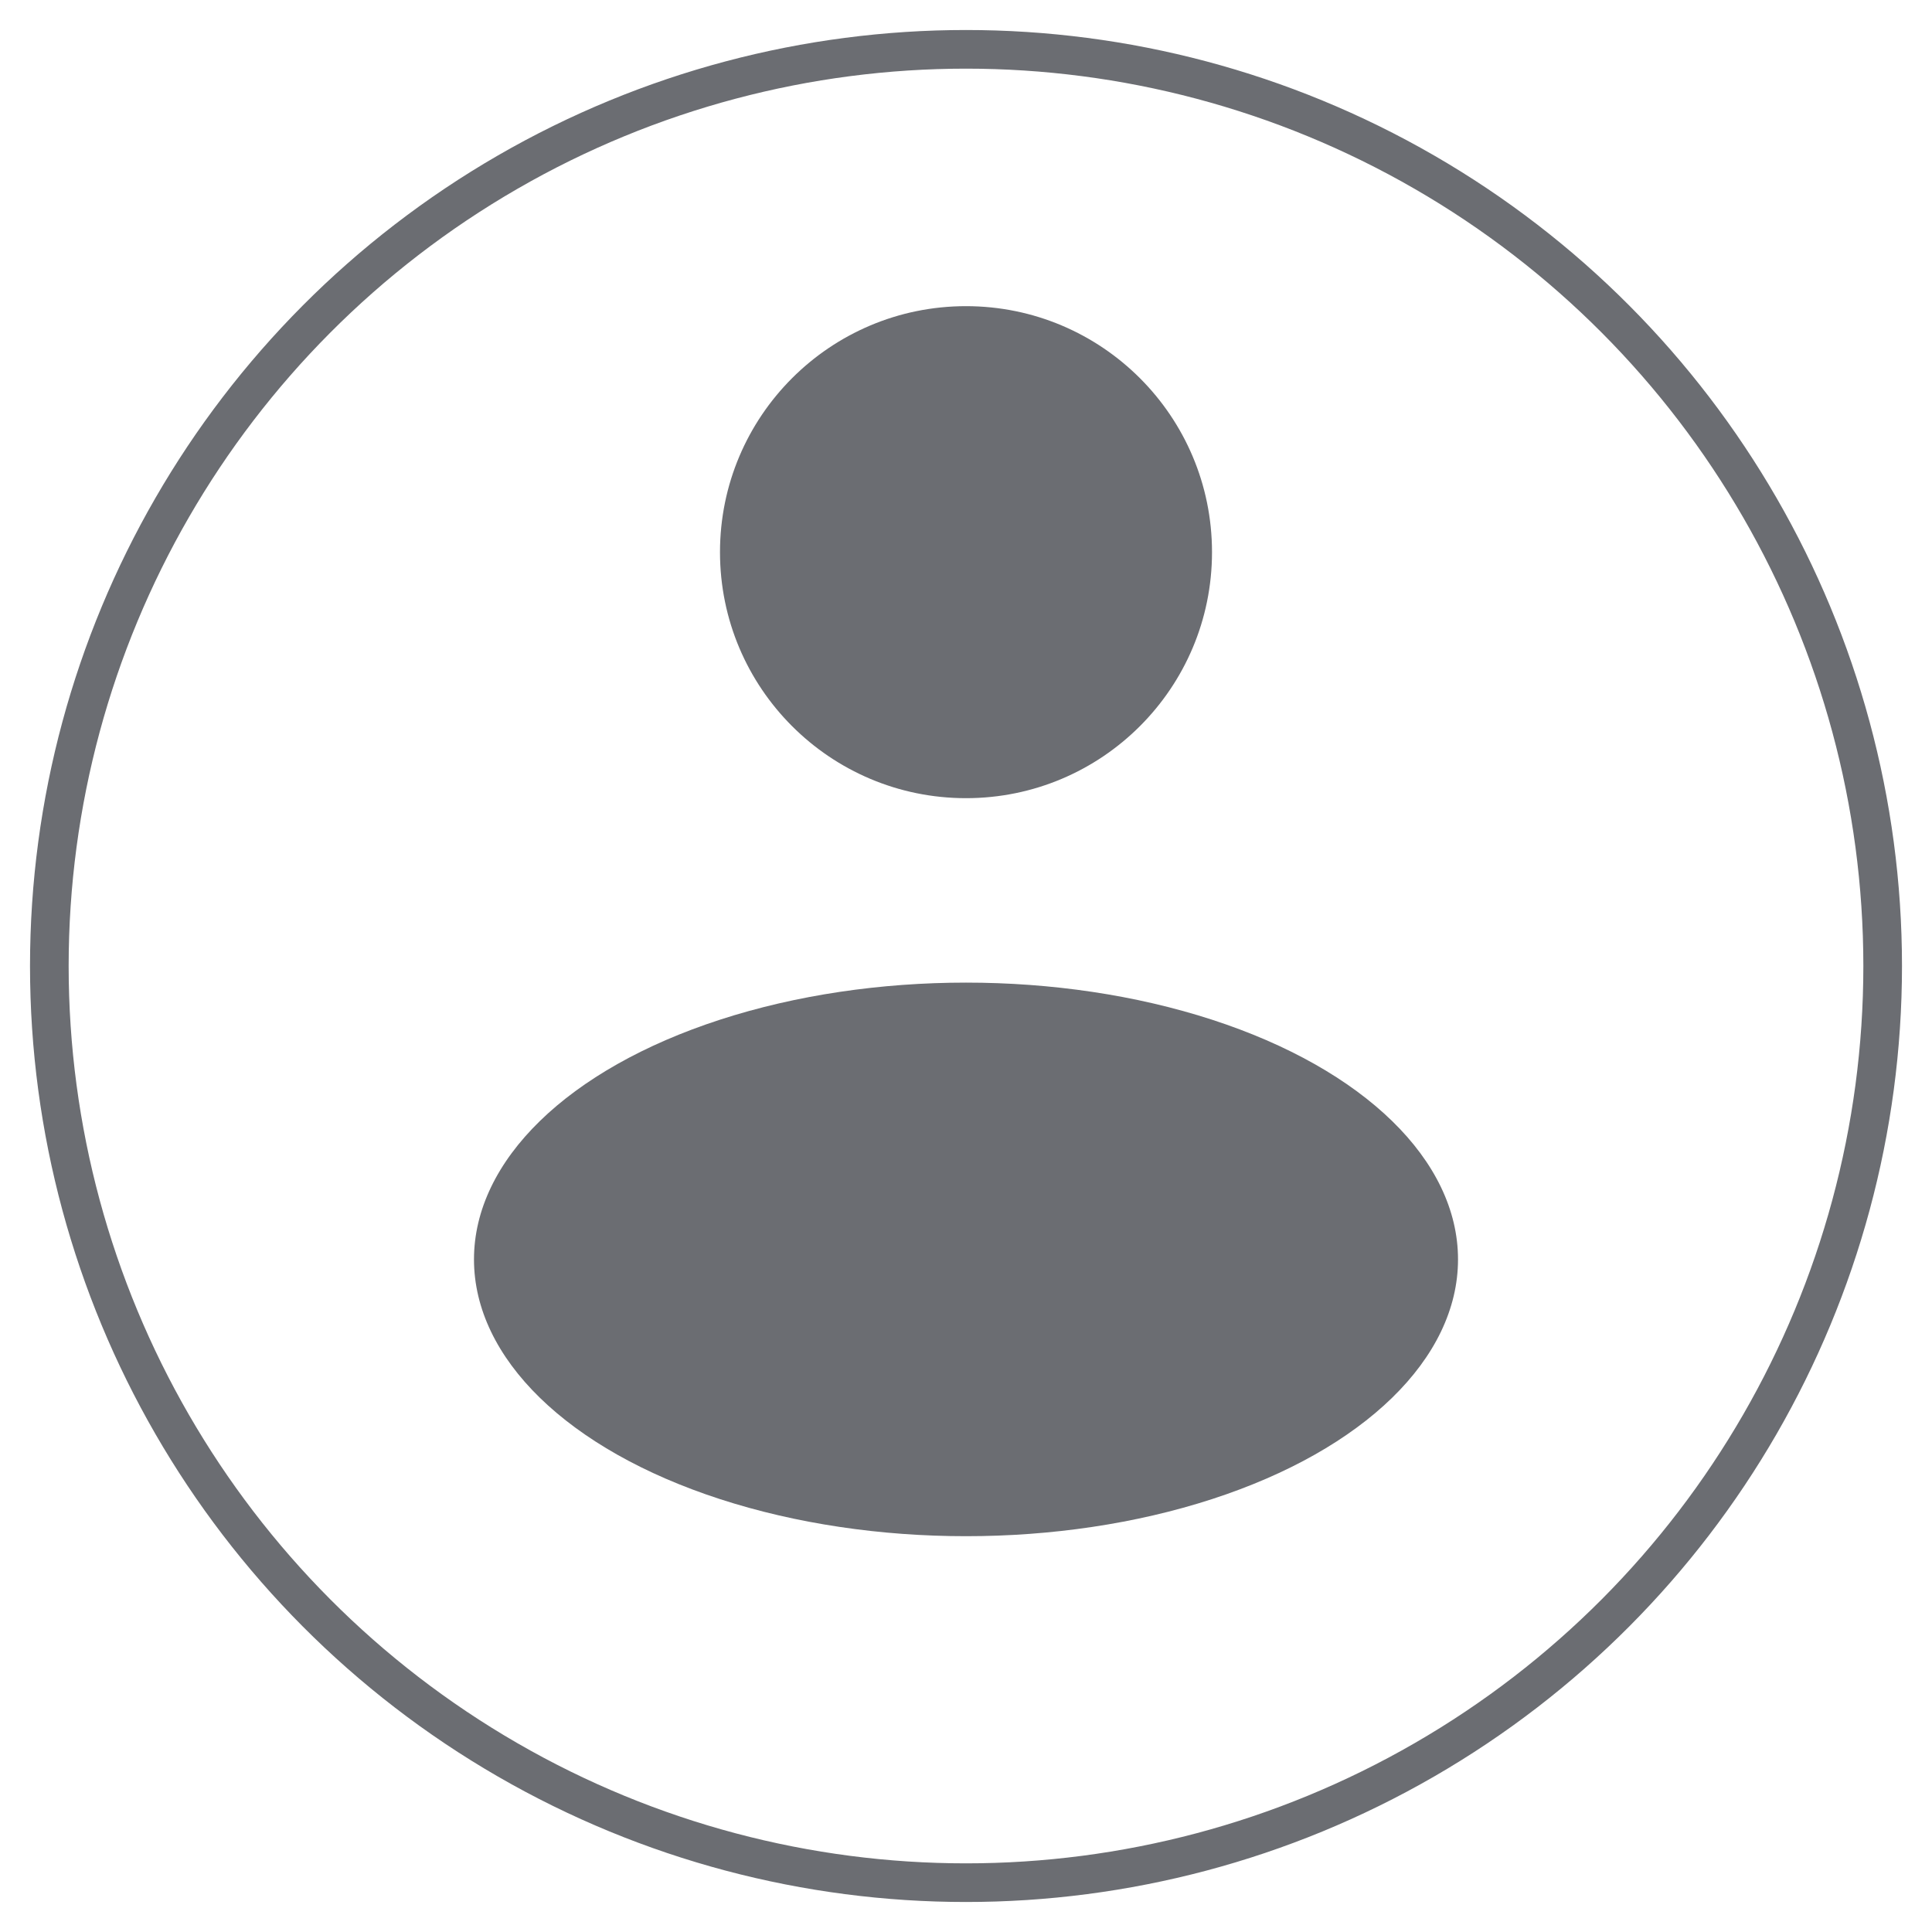
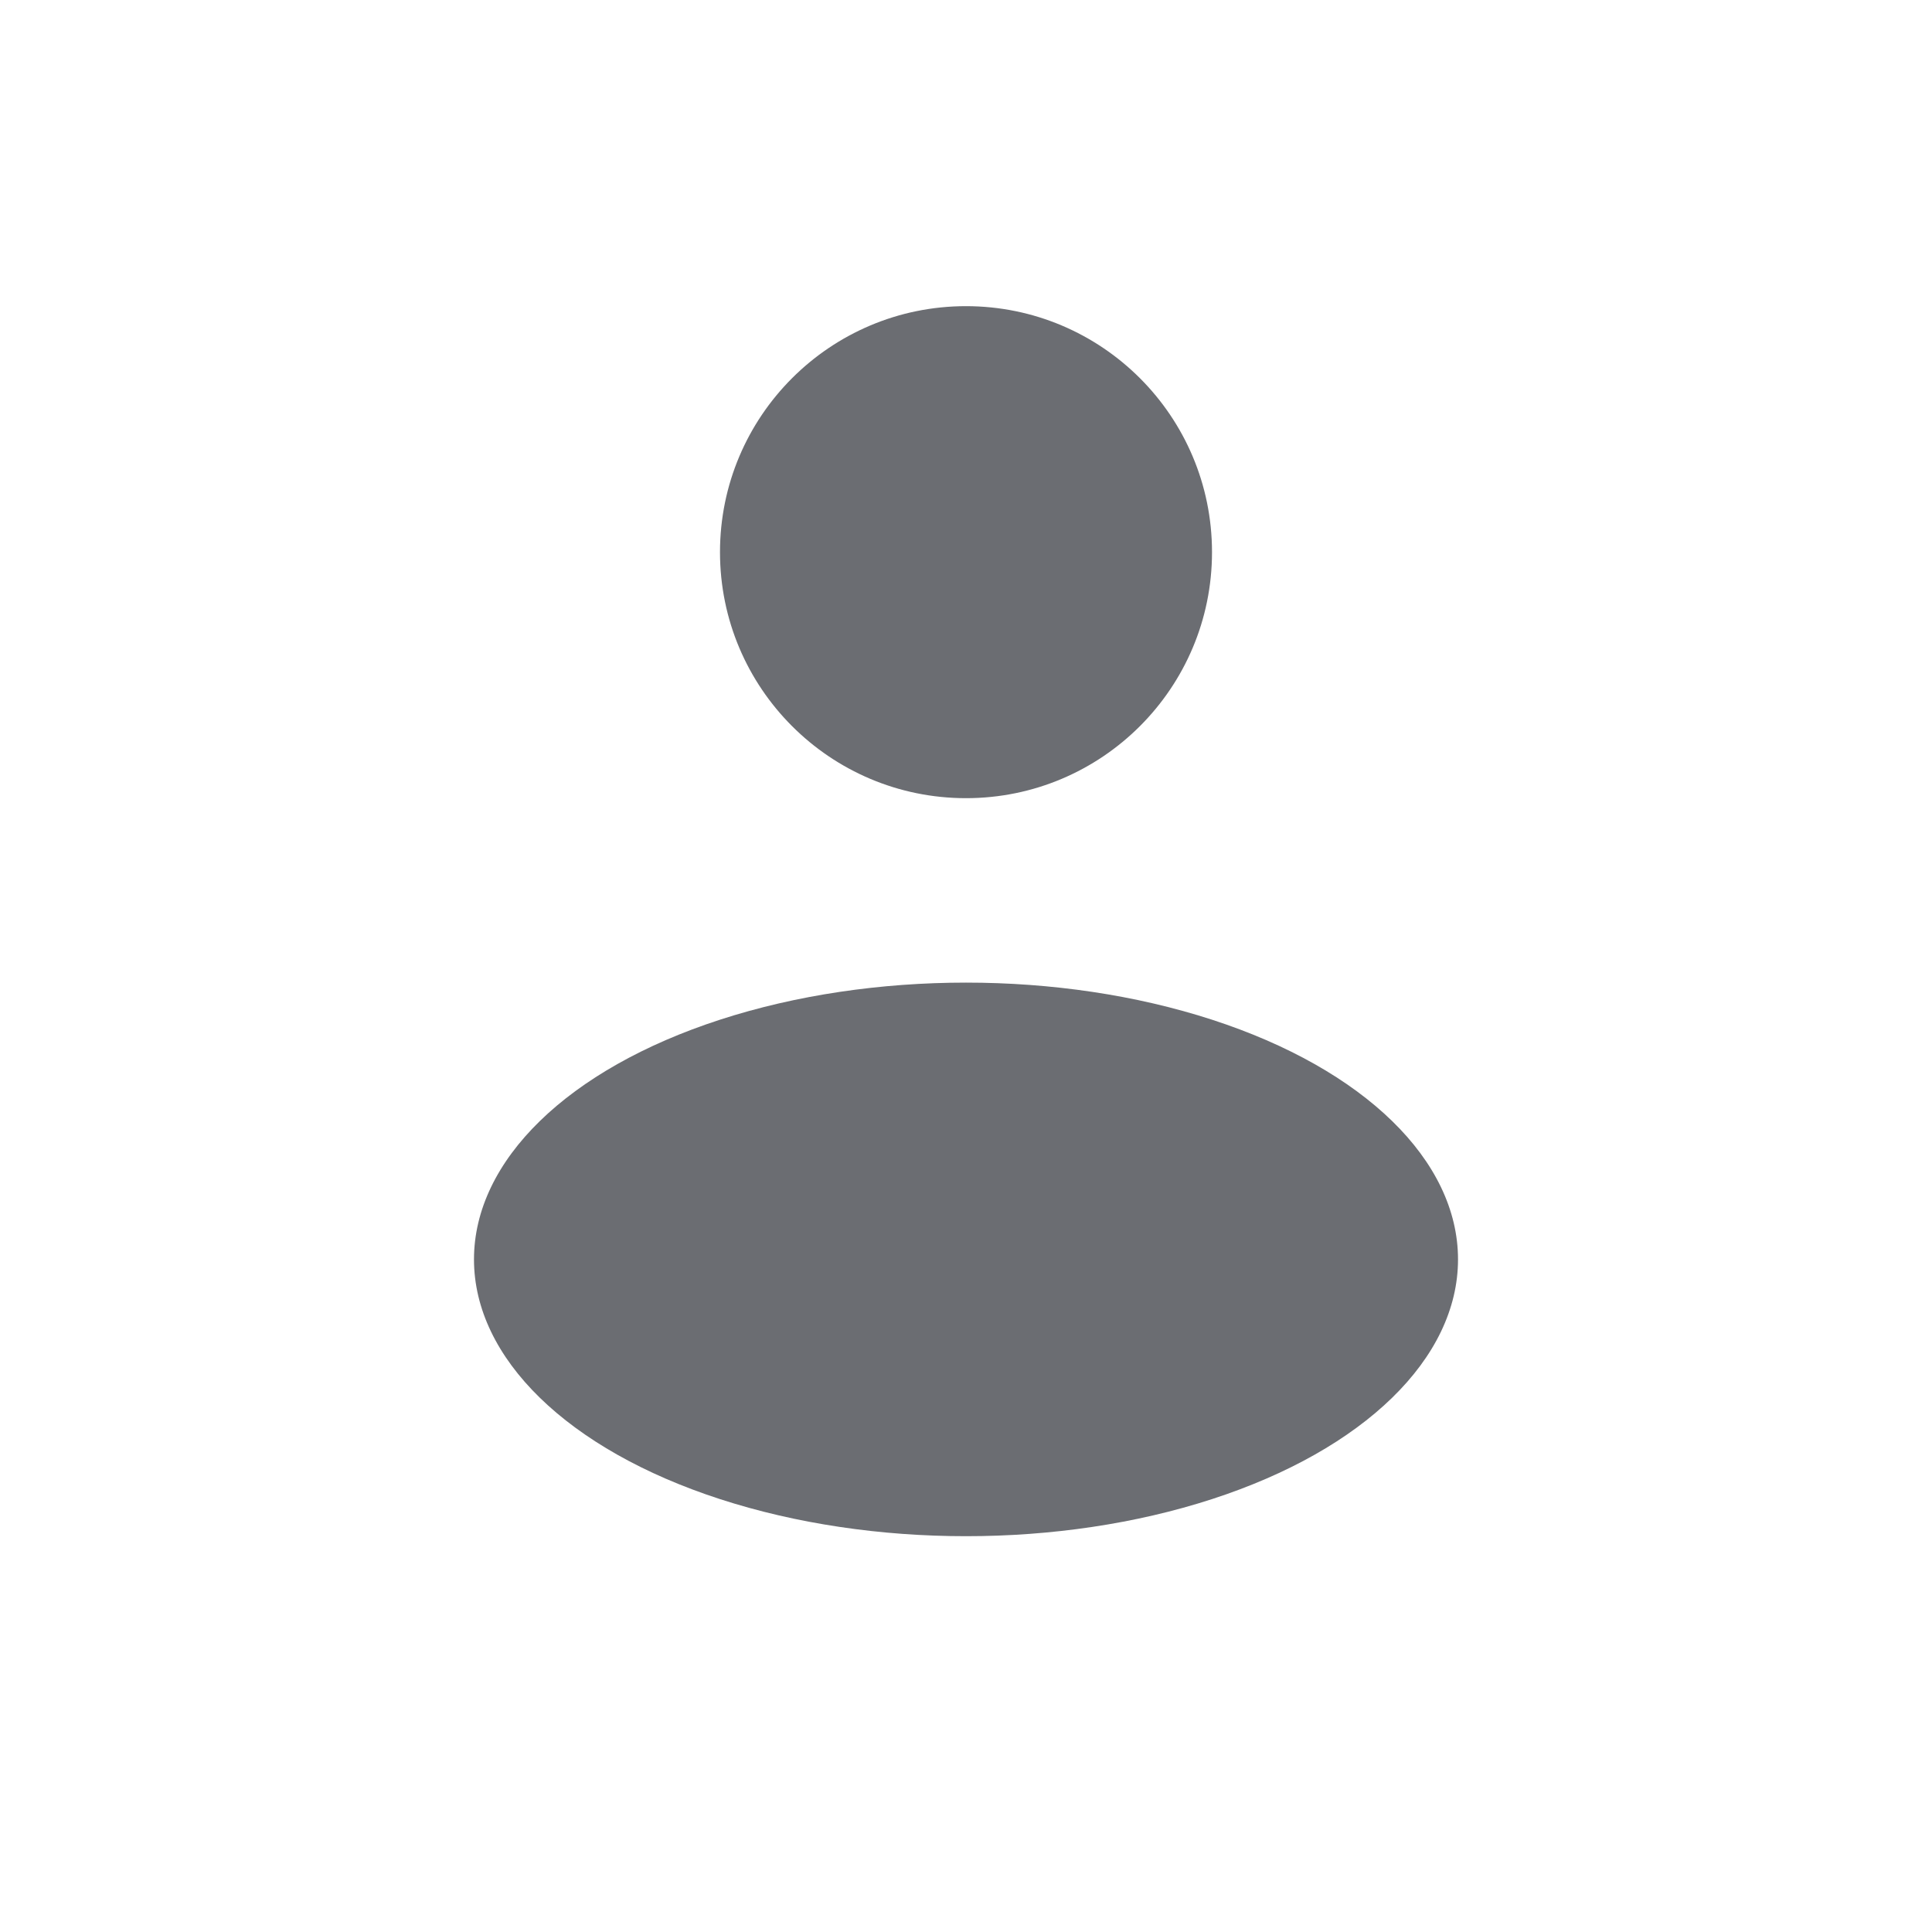
<svg xmlns="http://www.w3.org/2000/svg" id="Layer_1" data-name="Layer 1" viewBox="0 0 150 150">
  <defs>
    <style>      .cls-1 {        fill: none;        stroke: #6b6d72;        stroke-miterlimit: 10;        stroke-width: 3px;      }      .cls-2 {        fill: #6b6d72;      }    </style>
  </defs>
  <g>
    <circle class="cls-2" cx="75" cy="42.87" r="19.1" />
    <ellipse class="cls-2" cx="75" cy="97.78" rx="38.2" ry="21.49" />
  </g>
-   <circle class="cls-1" cx="75" cy="75" r="71.17" />
</svg>